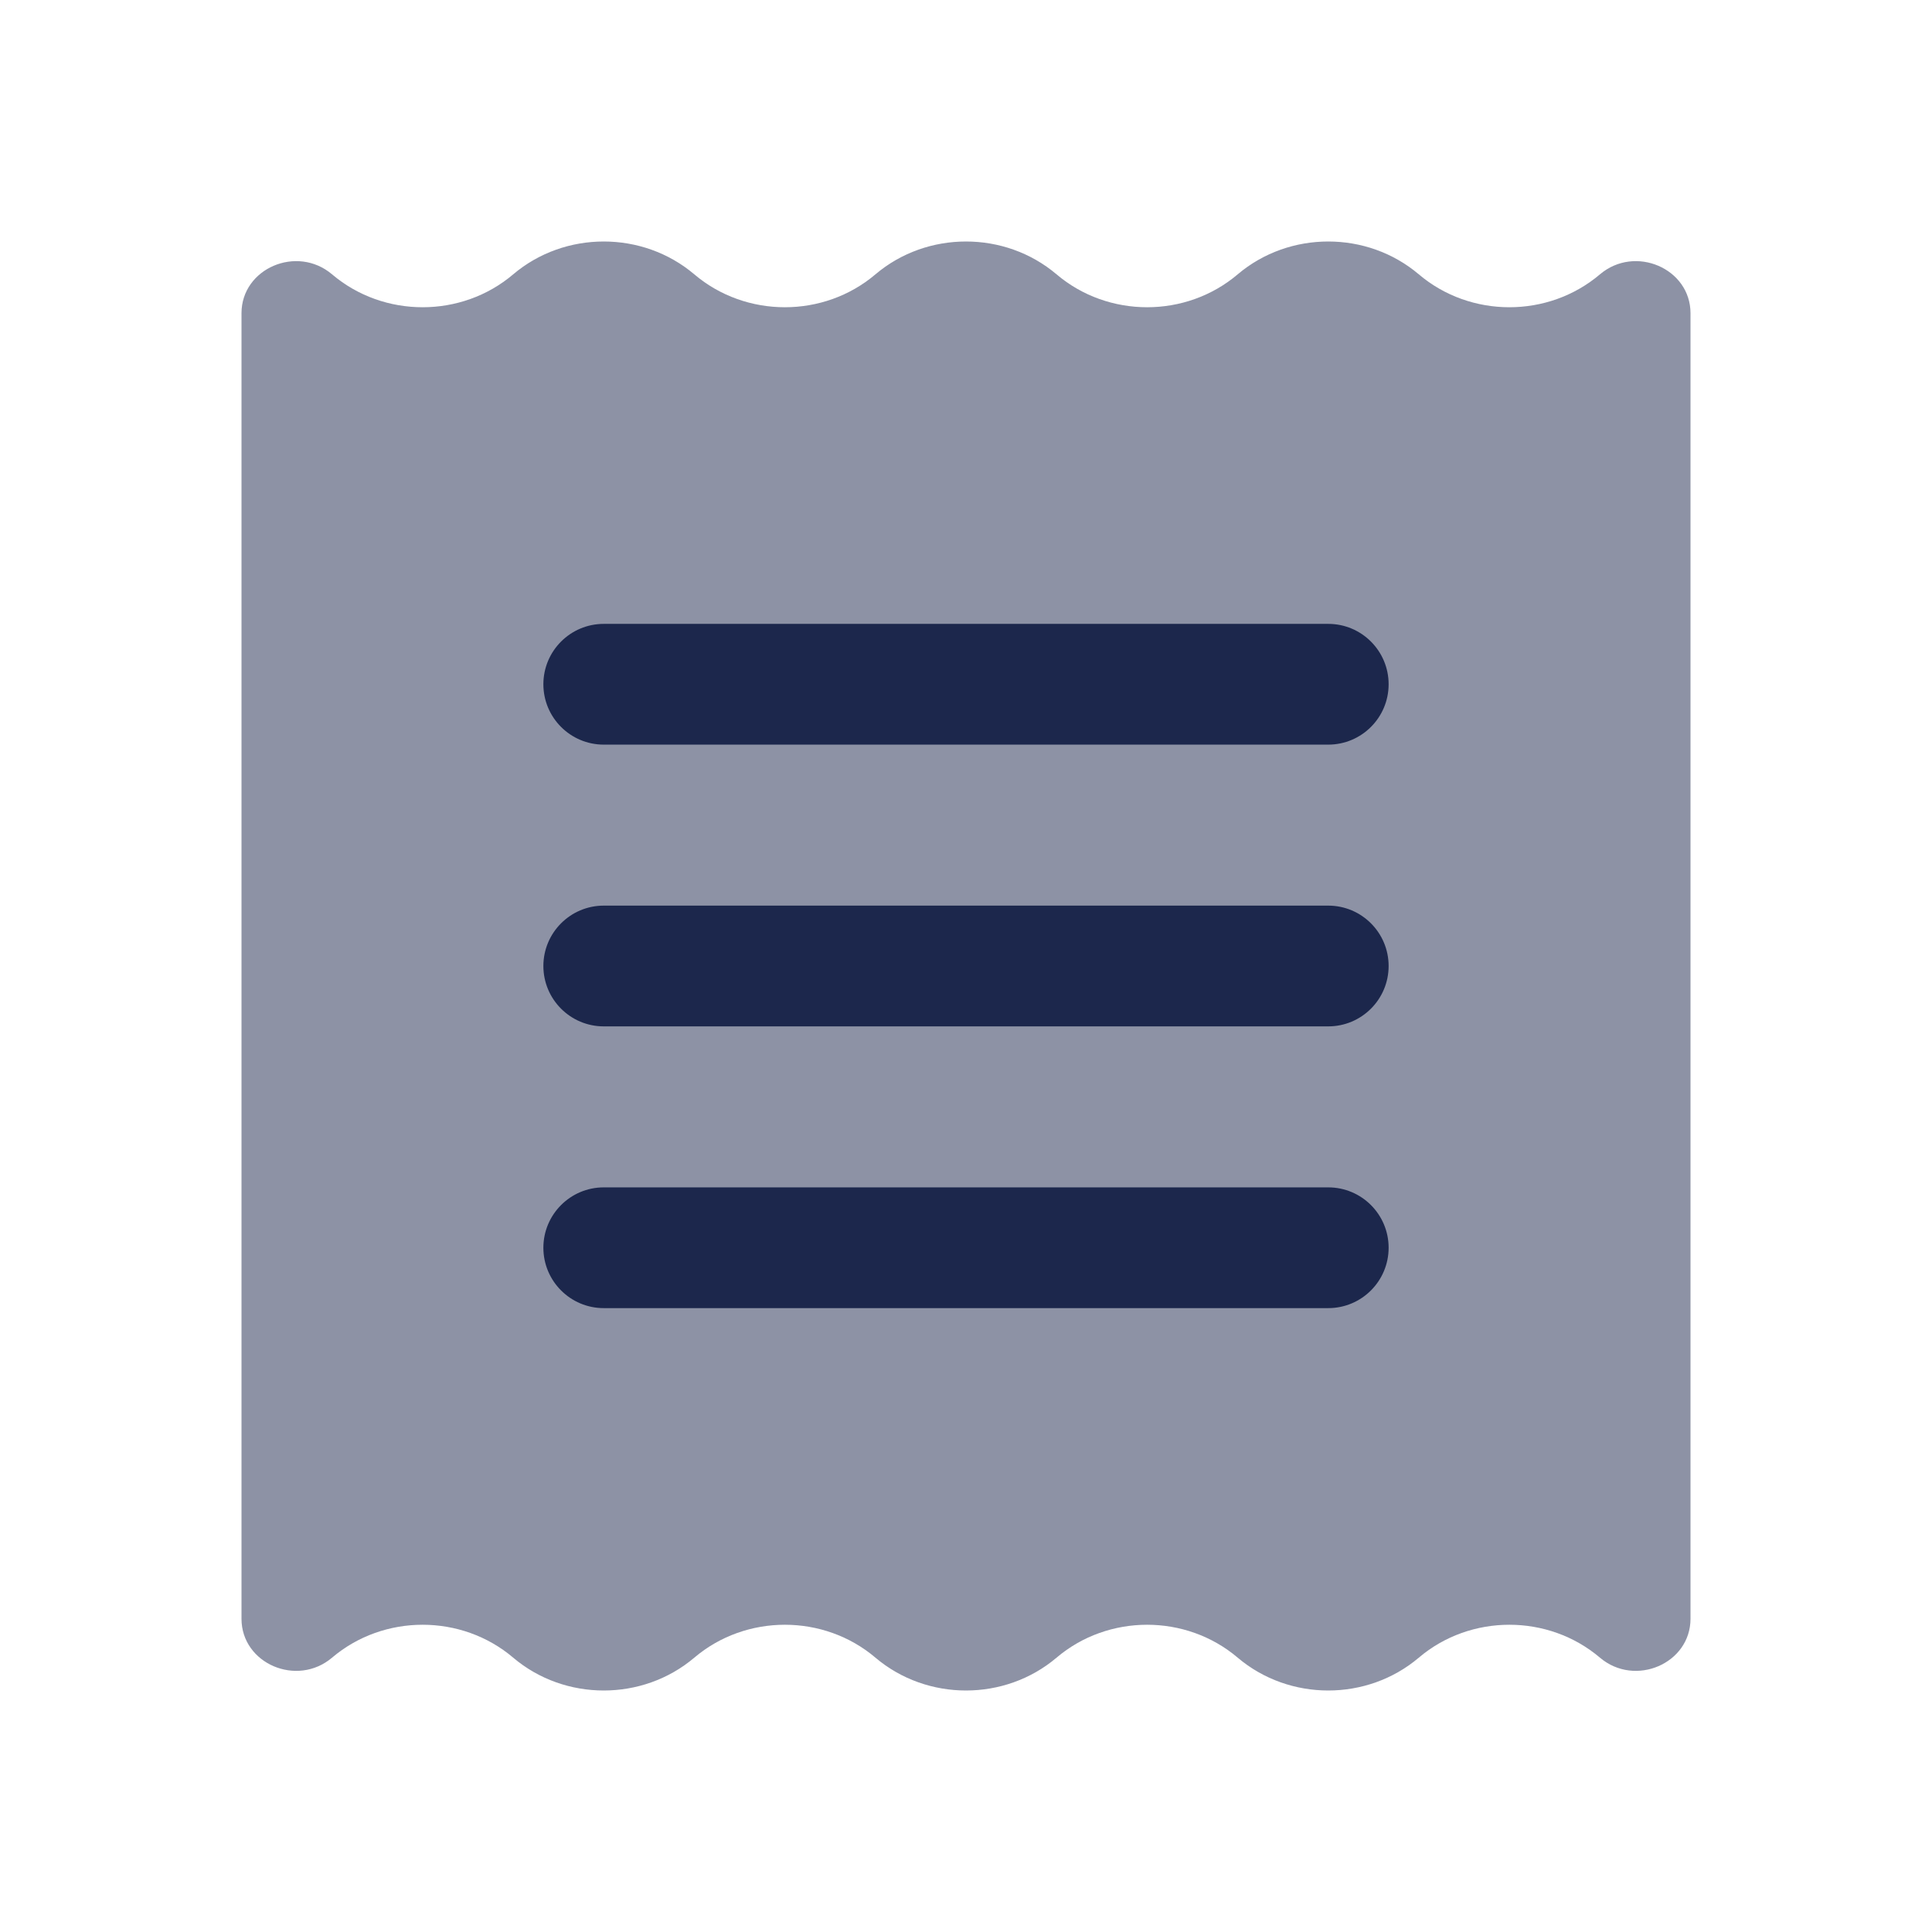
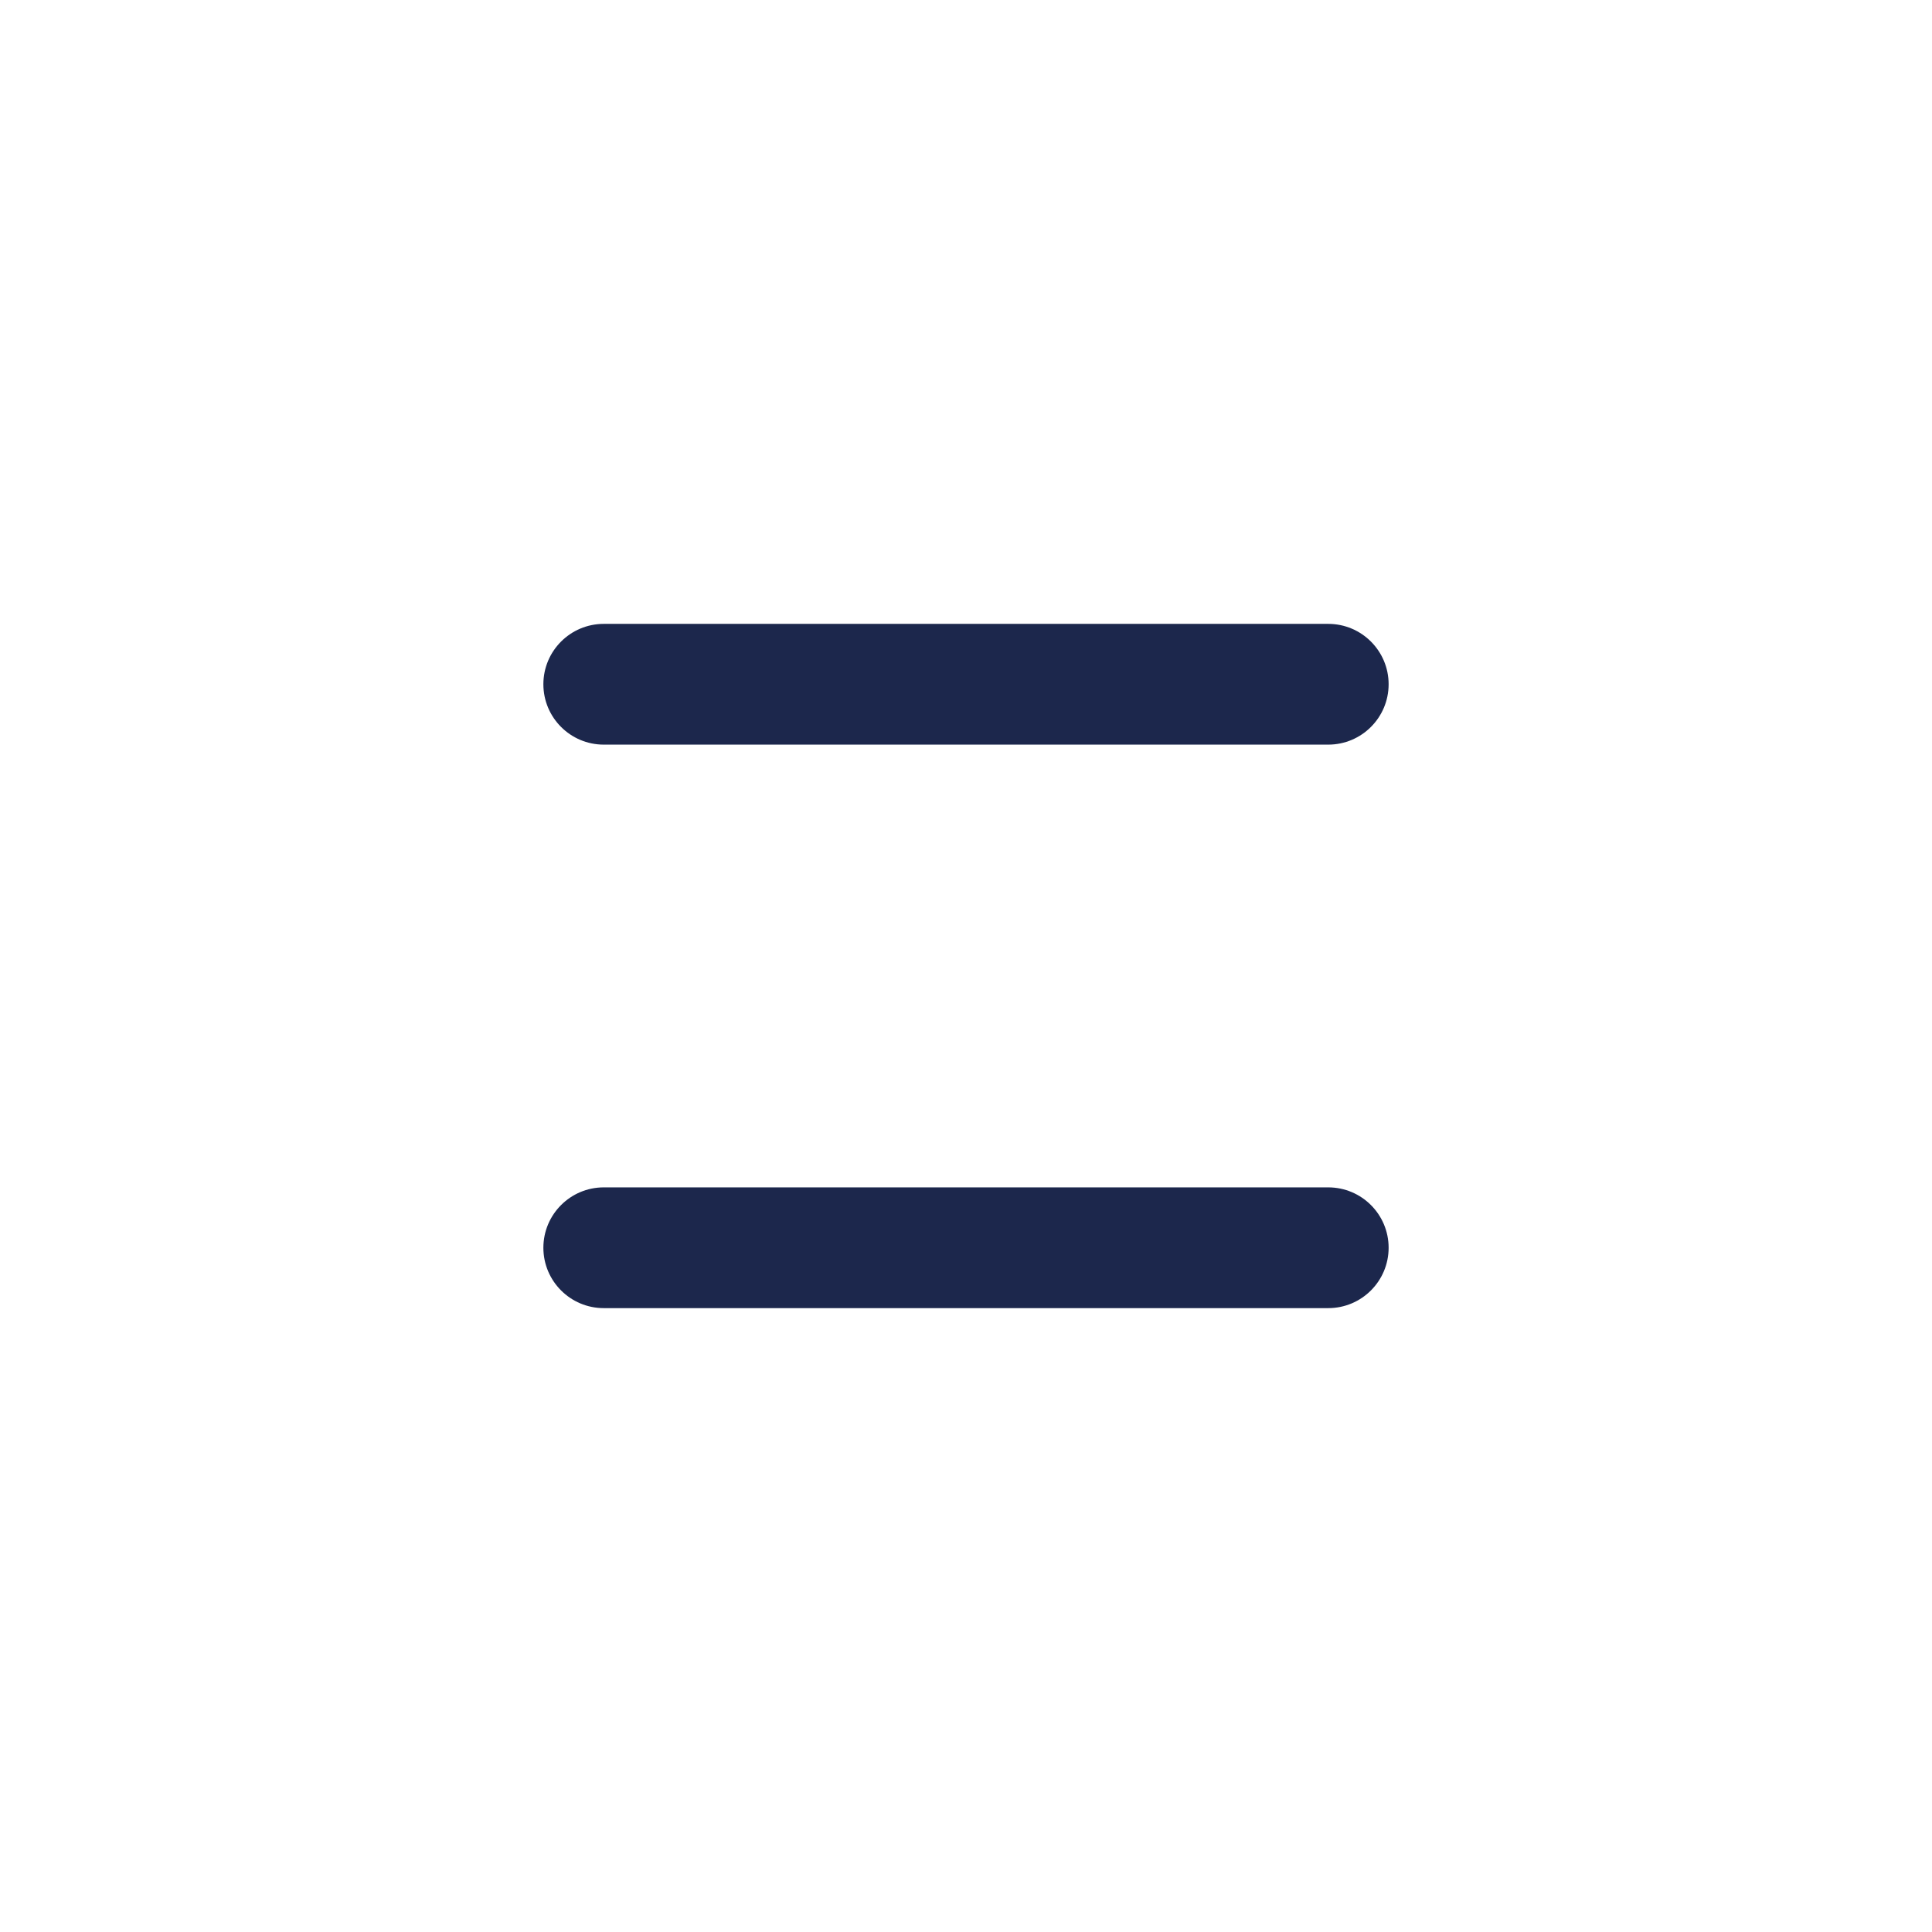
<svg xmlns="http://www.w3.org/2000/svg" width="800px" height="800px" viewBox="0 0 24 24" fill="none">
-   <path opacity="0.5" d="M17.625 20.592C18.267 20.047 19.233 20.047 19.875 20.592C20.311 20.962 21 20.666 21 20.109V3.891C21 3.334 20.311 3.038 19.875 3.408C19.233 3.953 18.267 3.953 17.625 3.408C16.983 2.864 16.017 2.864 15.375 3.408C14.733 3.953 13.767 3.953 13.125 3.408C12.483 2.864 11.517 2.864 10.875 3.408C10.233 3.953 9.267 3.953 8.625 3.408C7.983 2.864 7.017 2.864 6.375 3.408C5.733 3.953 4.767 3.953 4.125 3.408C3.689 3.038 3 3.334 3 3.891V20.109C3 20.666 3.689 20.962 4.125 20.592C4.767 20.047 5.733 20.047 6.375 20.592C7.017 21.136 7.983 21.136 8.625 20.592C9.267 20.047 10.233 20.047 10.875 20.592C11.517 21.136 12.483 21.136 13.125 20.592C13.767 20.047 14.733 20.047 15.375 20.592C16.017 21.136 16.983 21.136 17.625 20.592Z" fill="#1C274C" />
  <path d="M6.75 15.5C6.75 15.086 7.086 14.75 7.5 14.75H16.5C16.914 14.75 17.25 15.086 17.25 15.5C17.25 15.914 16.914 16.25 16.5 16.25H7.5C7.086 16.25 6.75 15.914 6.75 15.5Z" fill="#1C274C" />
-   <path d="M6.75 12C6.75 11.586 7.086 11.25 7.5 11.25H16.5C16.914 11.25 17.25 11.586 17.25 12C17.25 12.414 16.914 12.75 16.5 12.75H7.5C7.086 12.75 6.75 12.414 6.75 12Z" fill="#1C274C" />
  <path d="M6.75 8.5C6.75 8.086 7.086 7.75 7.5 7.75H16.5C16.914 7.75 17.25 8.086 17.25 8.5C17.25 8.914 16.914 9.25 16.5 9.25H7.5C7.086 9.25 6.75 8.914 6.75 8.5Z" fill="#1C274C" />
</svg>